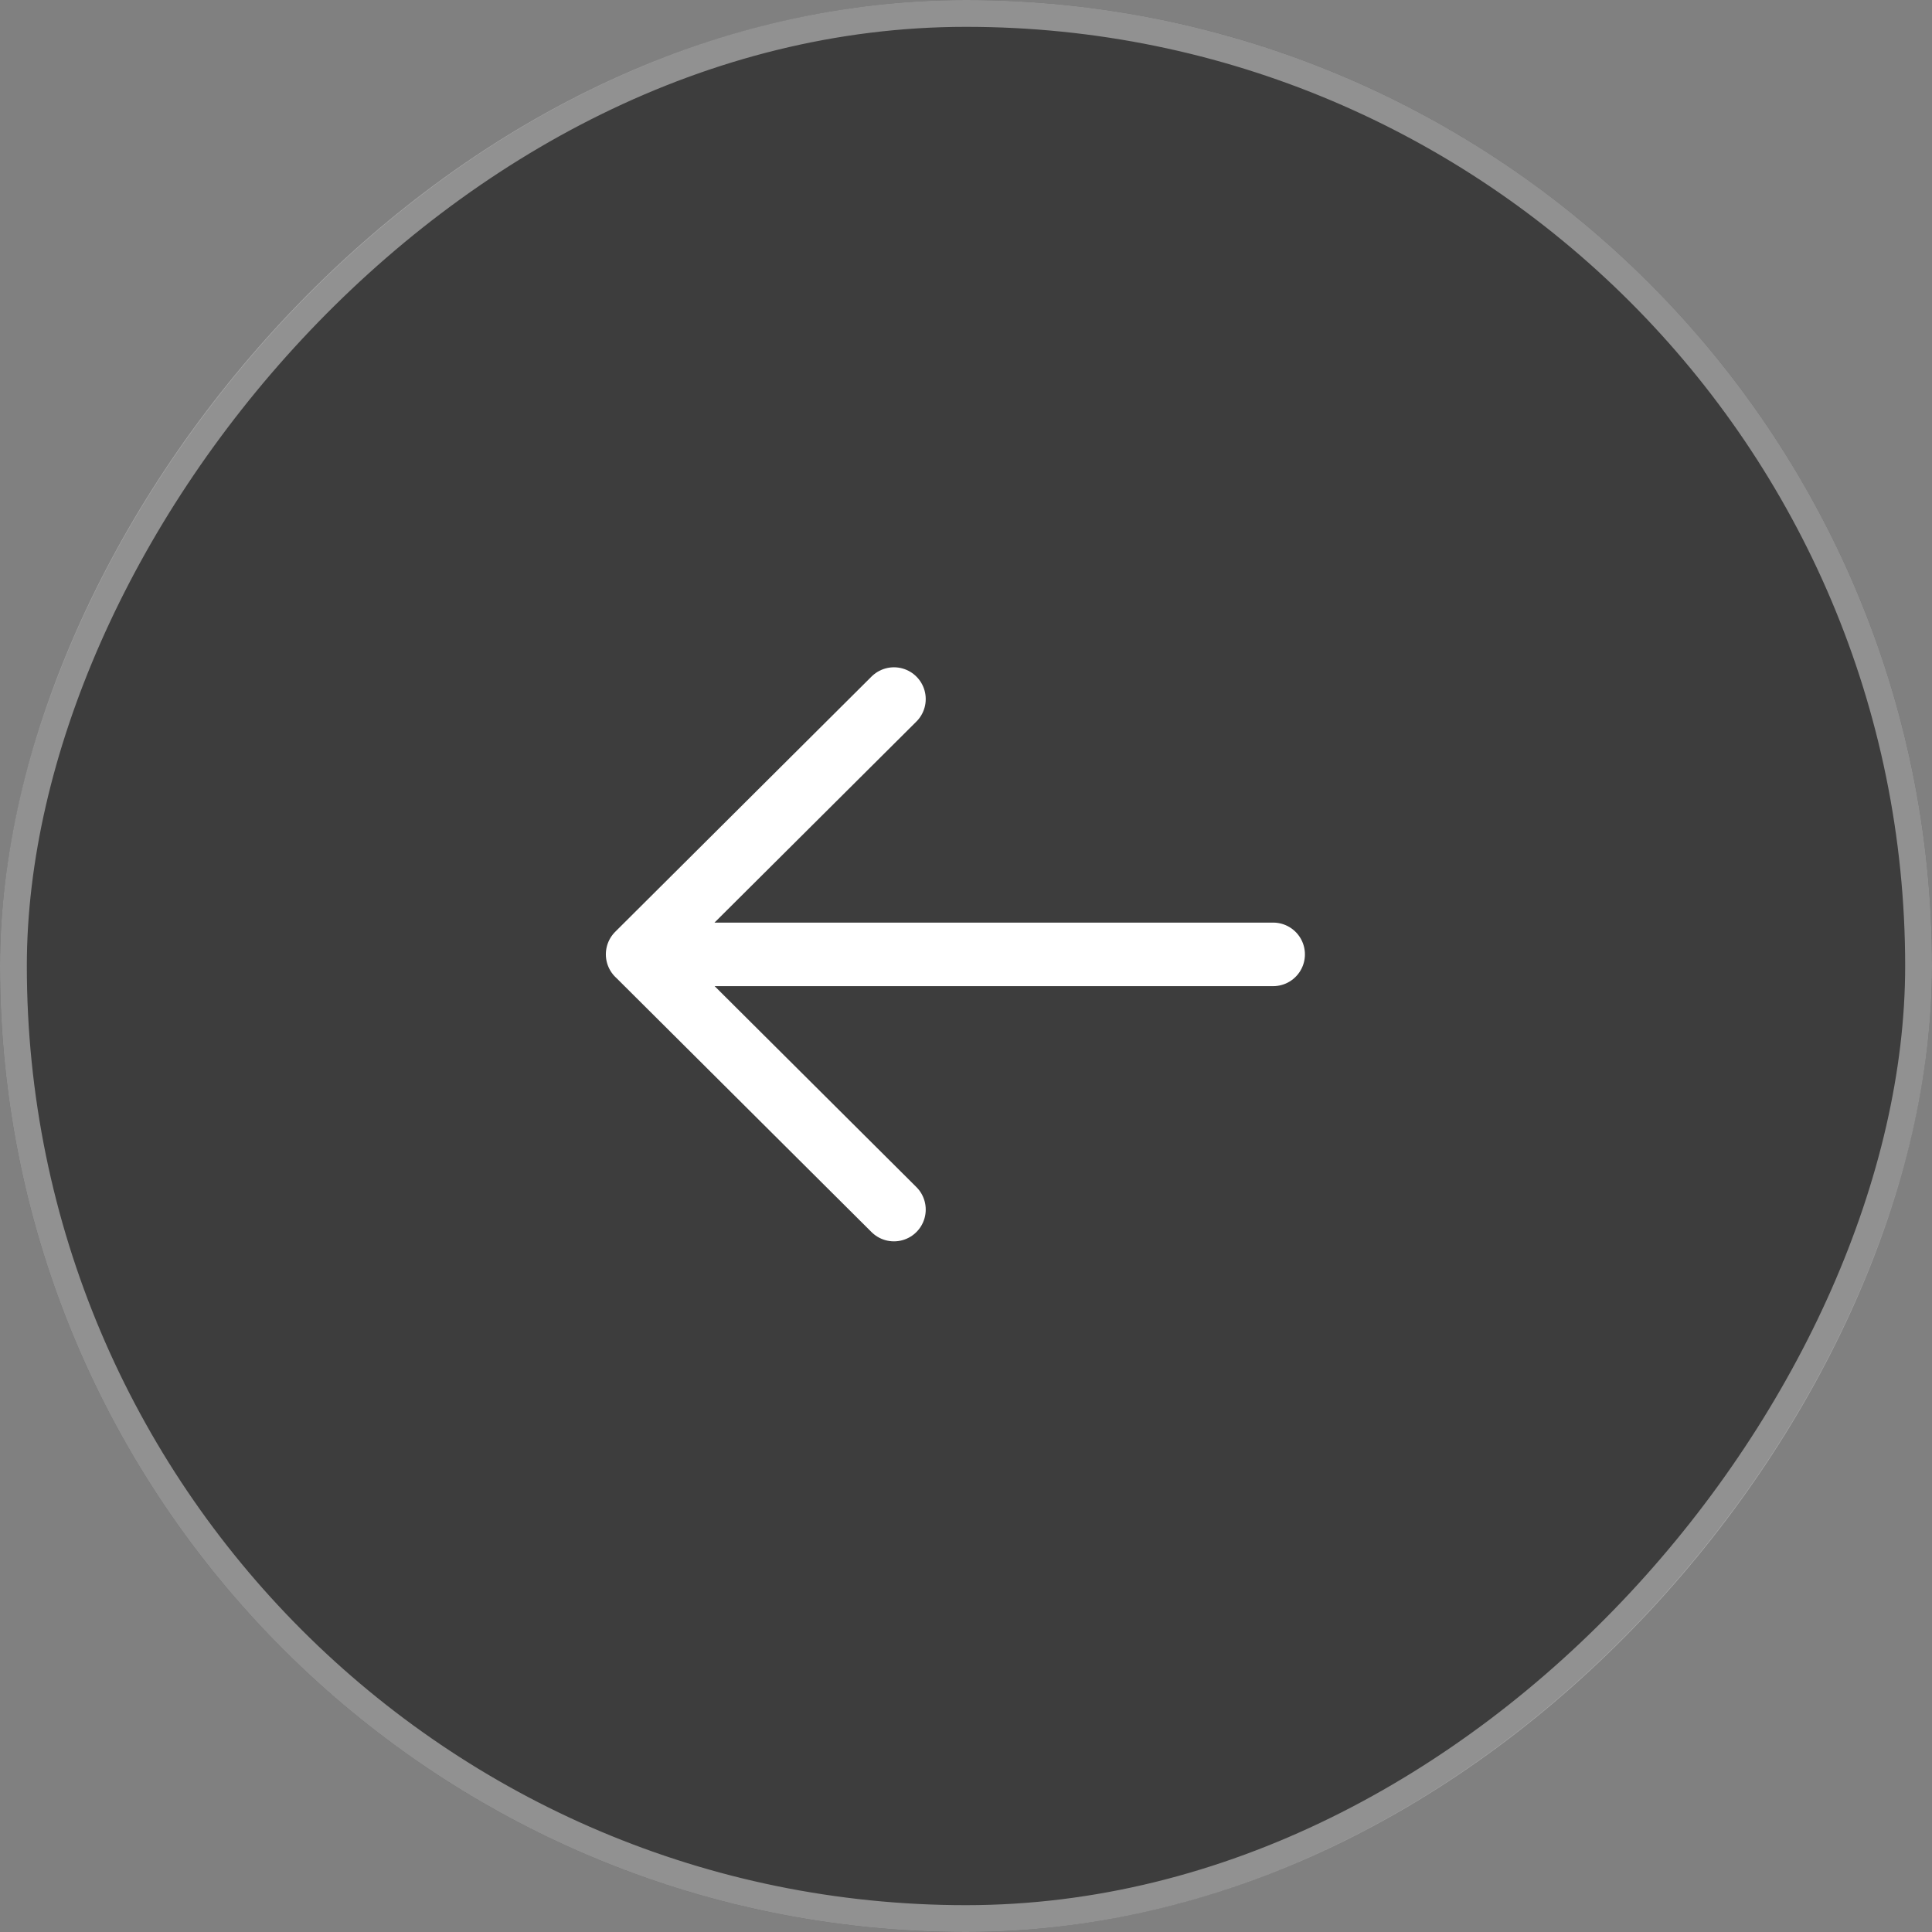
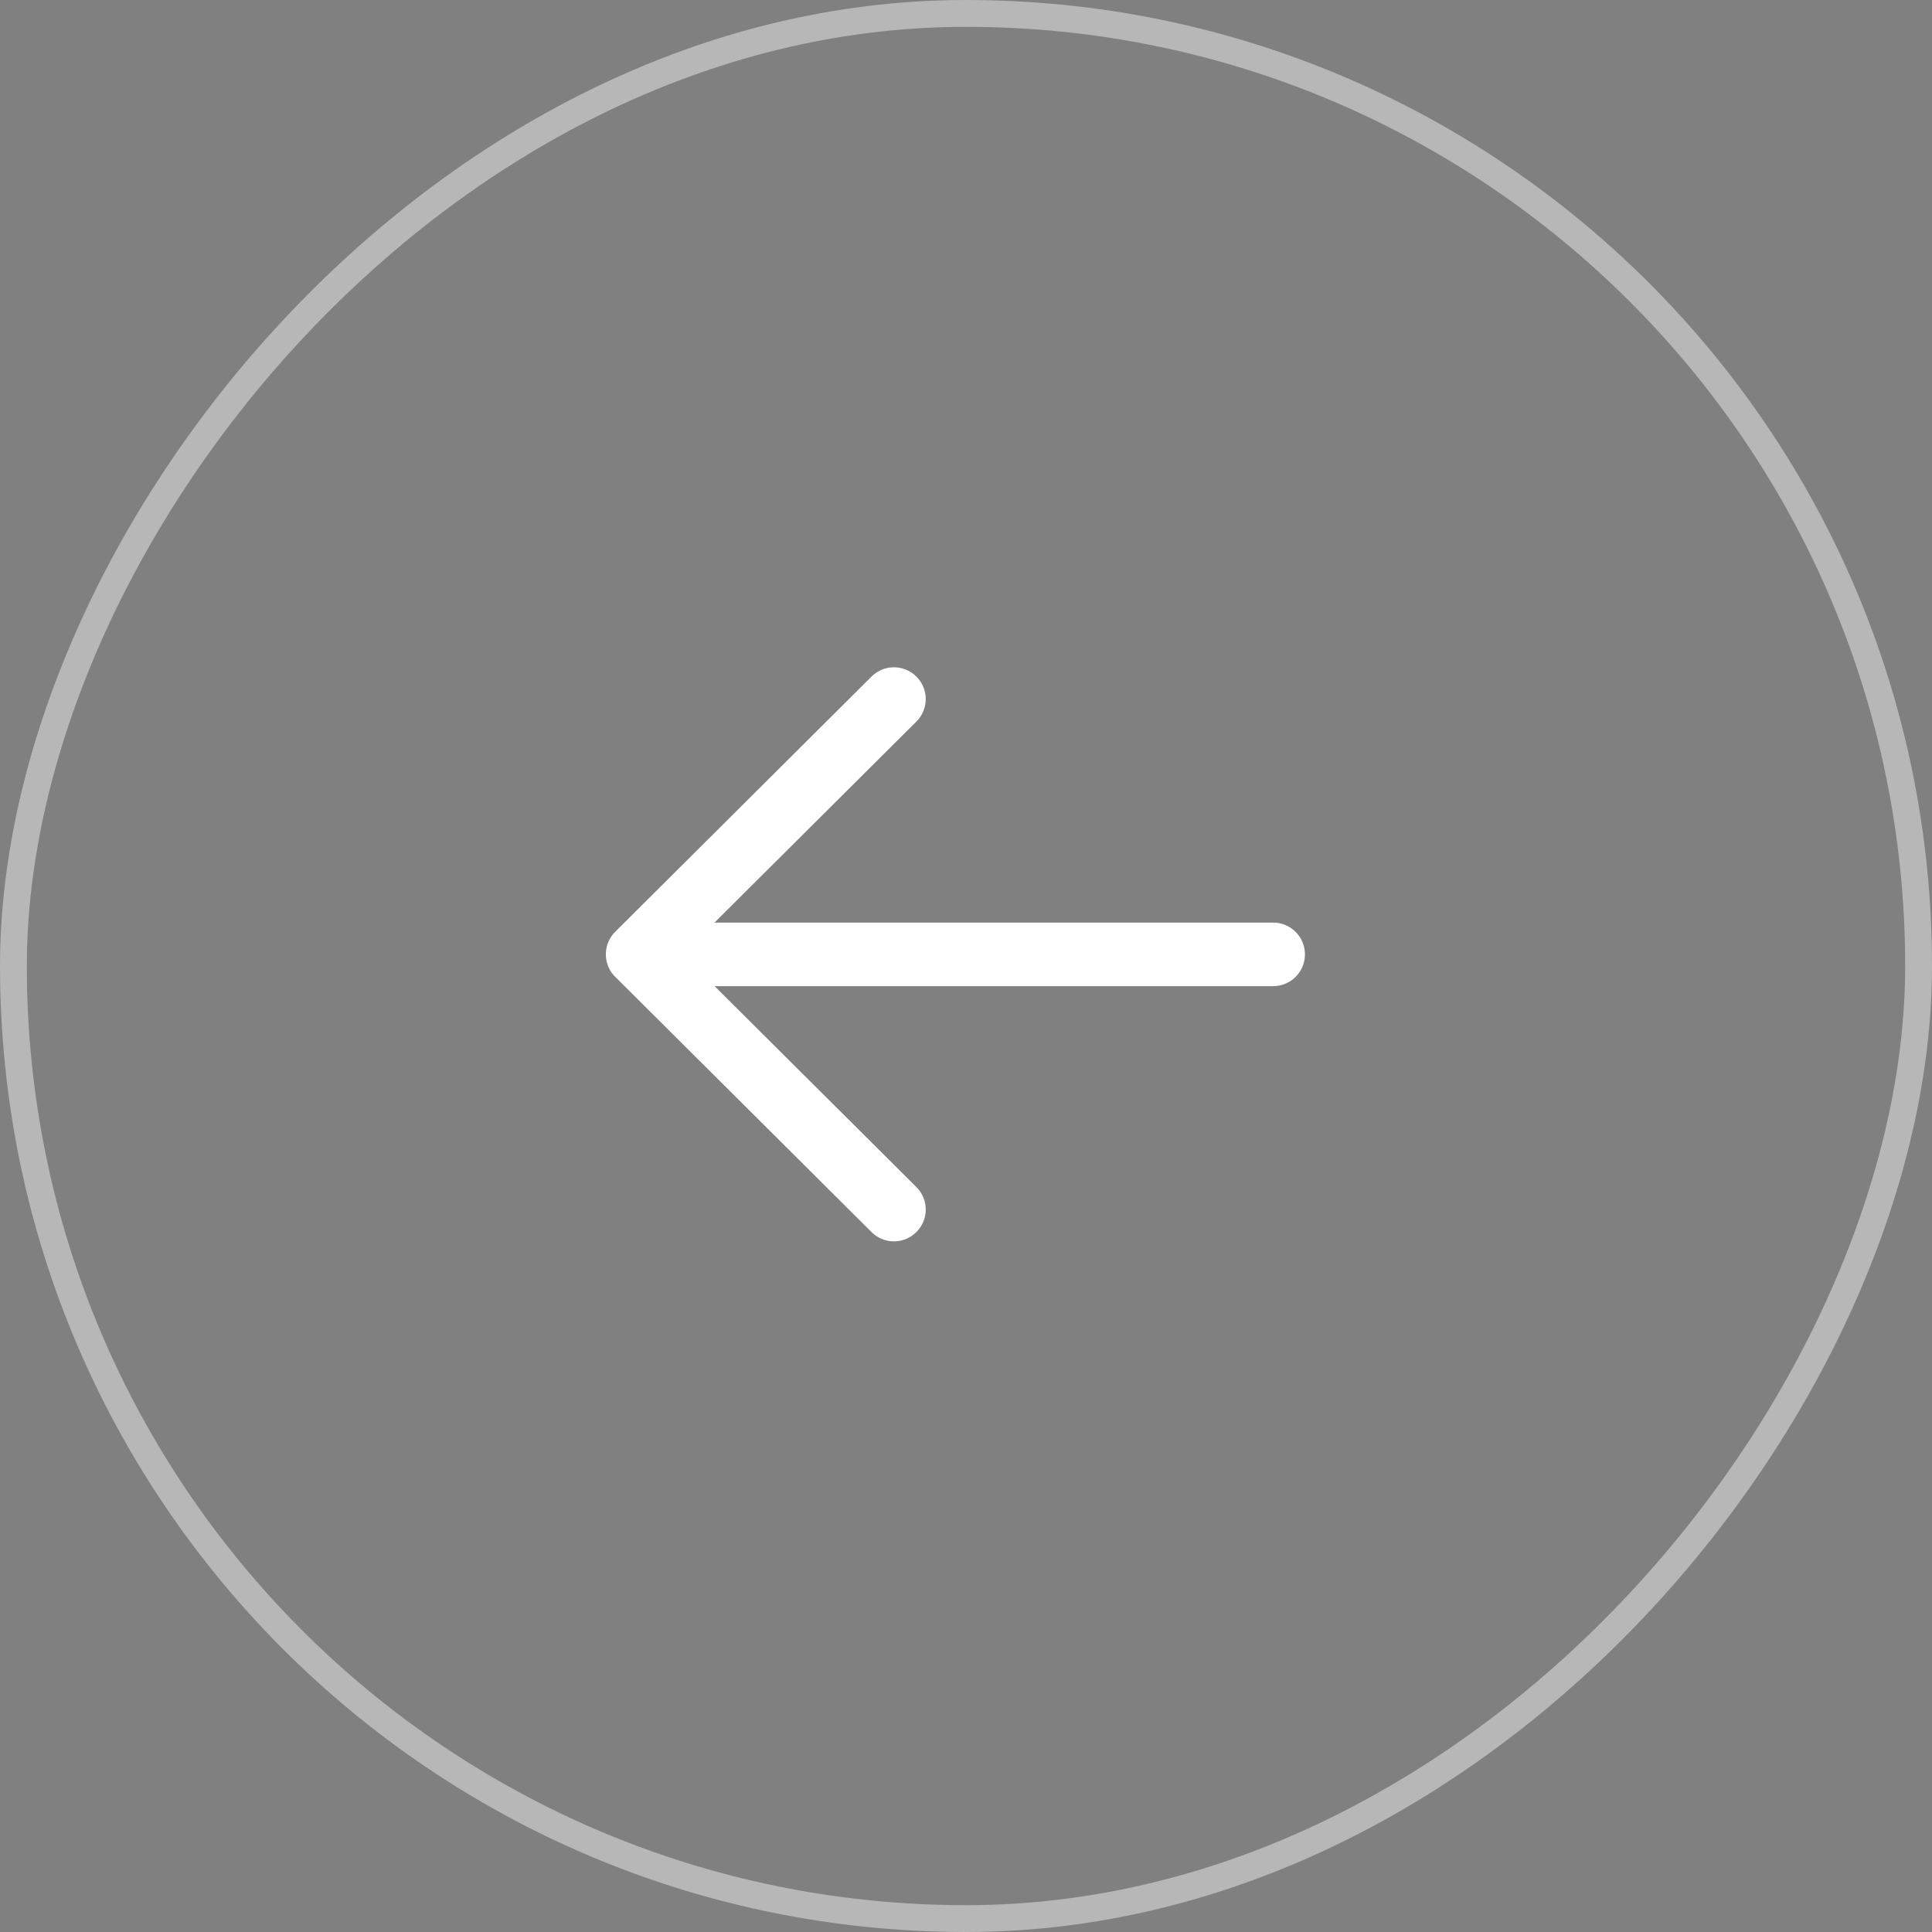
<svg xmlns="http://www.w3.org/2000/svg" width="55" height="55" viewBox="0 0 55 55" fill="none">
  <rect x="0" y="0" width="55" height="55" fill="#808080" stroke="none" />
-   <rect width="55" height="55" rx="27.5" transform="matrix(-1 0 0 1 55 0)" fill="black" fill-opacity="0.52" />
  <rect x="-0.382" y="0.382" width="54.236" height="54.236" rx="27.118" transform="matrix(-1 0 0 1 54.236 0)" stroke="white" stroke-opacity="0.43" stroke-width="0.764" />
  <path d="M18.152 27.169H36.244M25.449 19.901L18.152 27.167L25.449 34.434" stroke="white" stroke-width="1.809" stroke-linecap="round" stroke-linejoin="round" />
</svg>